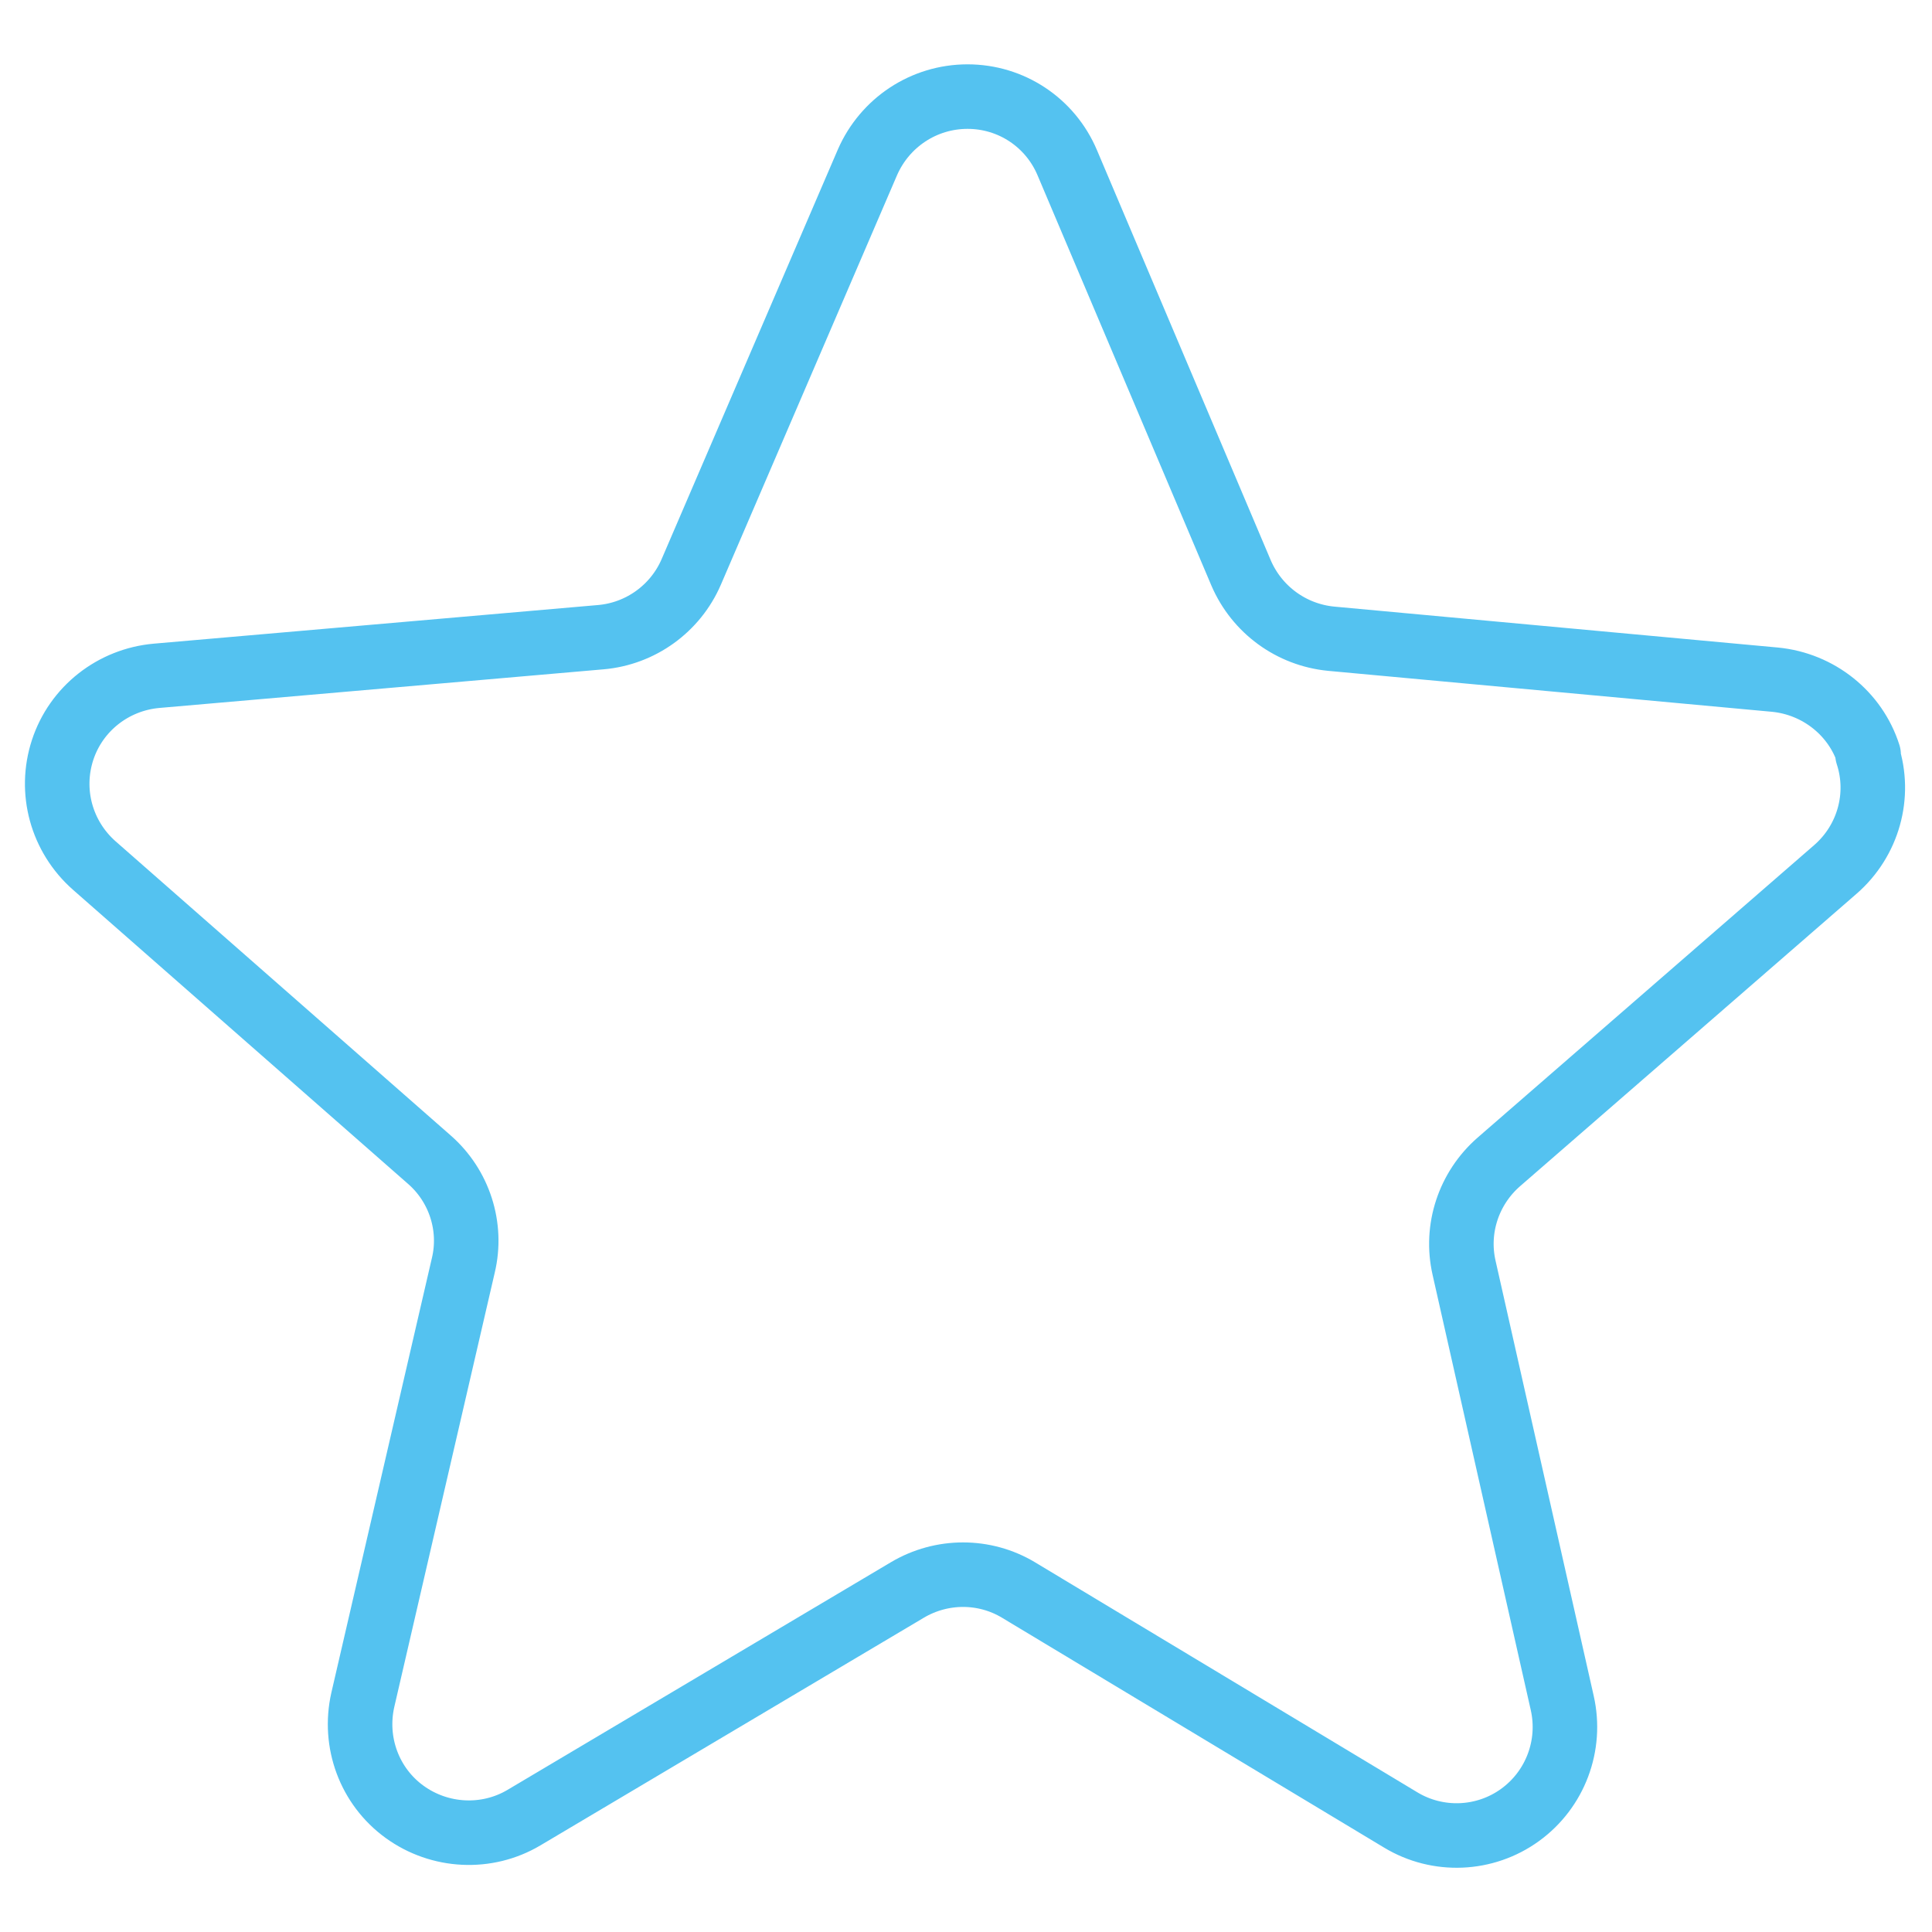
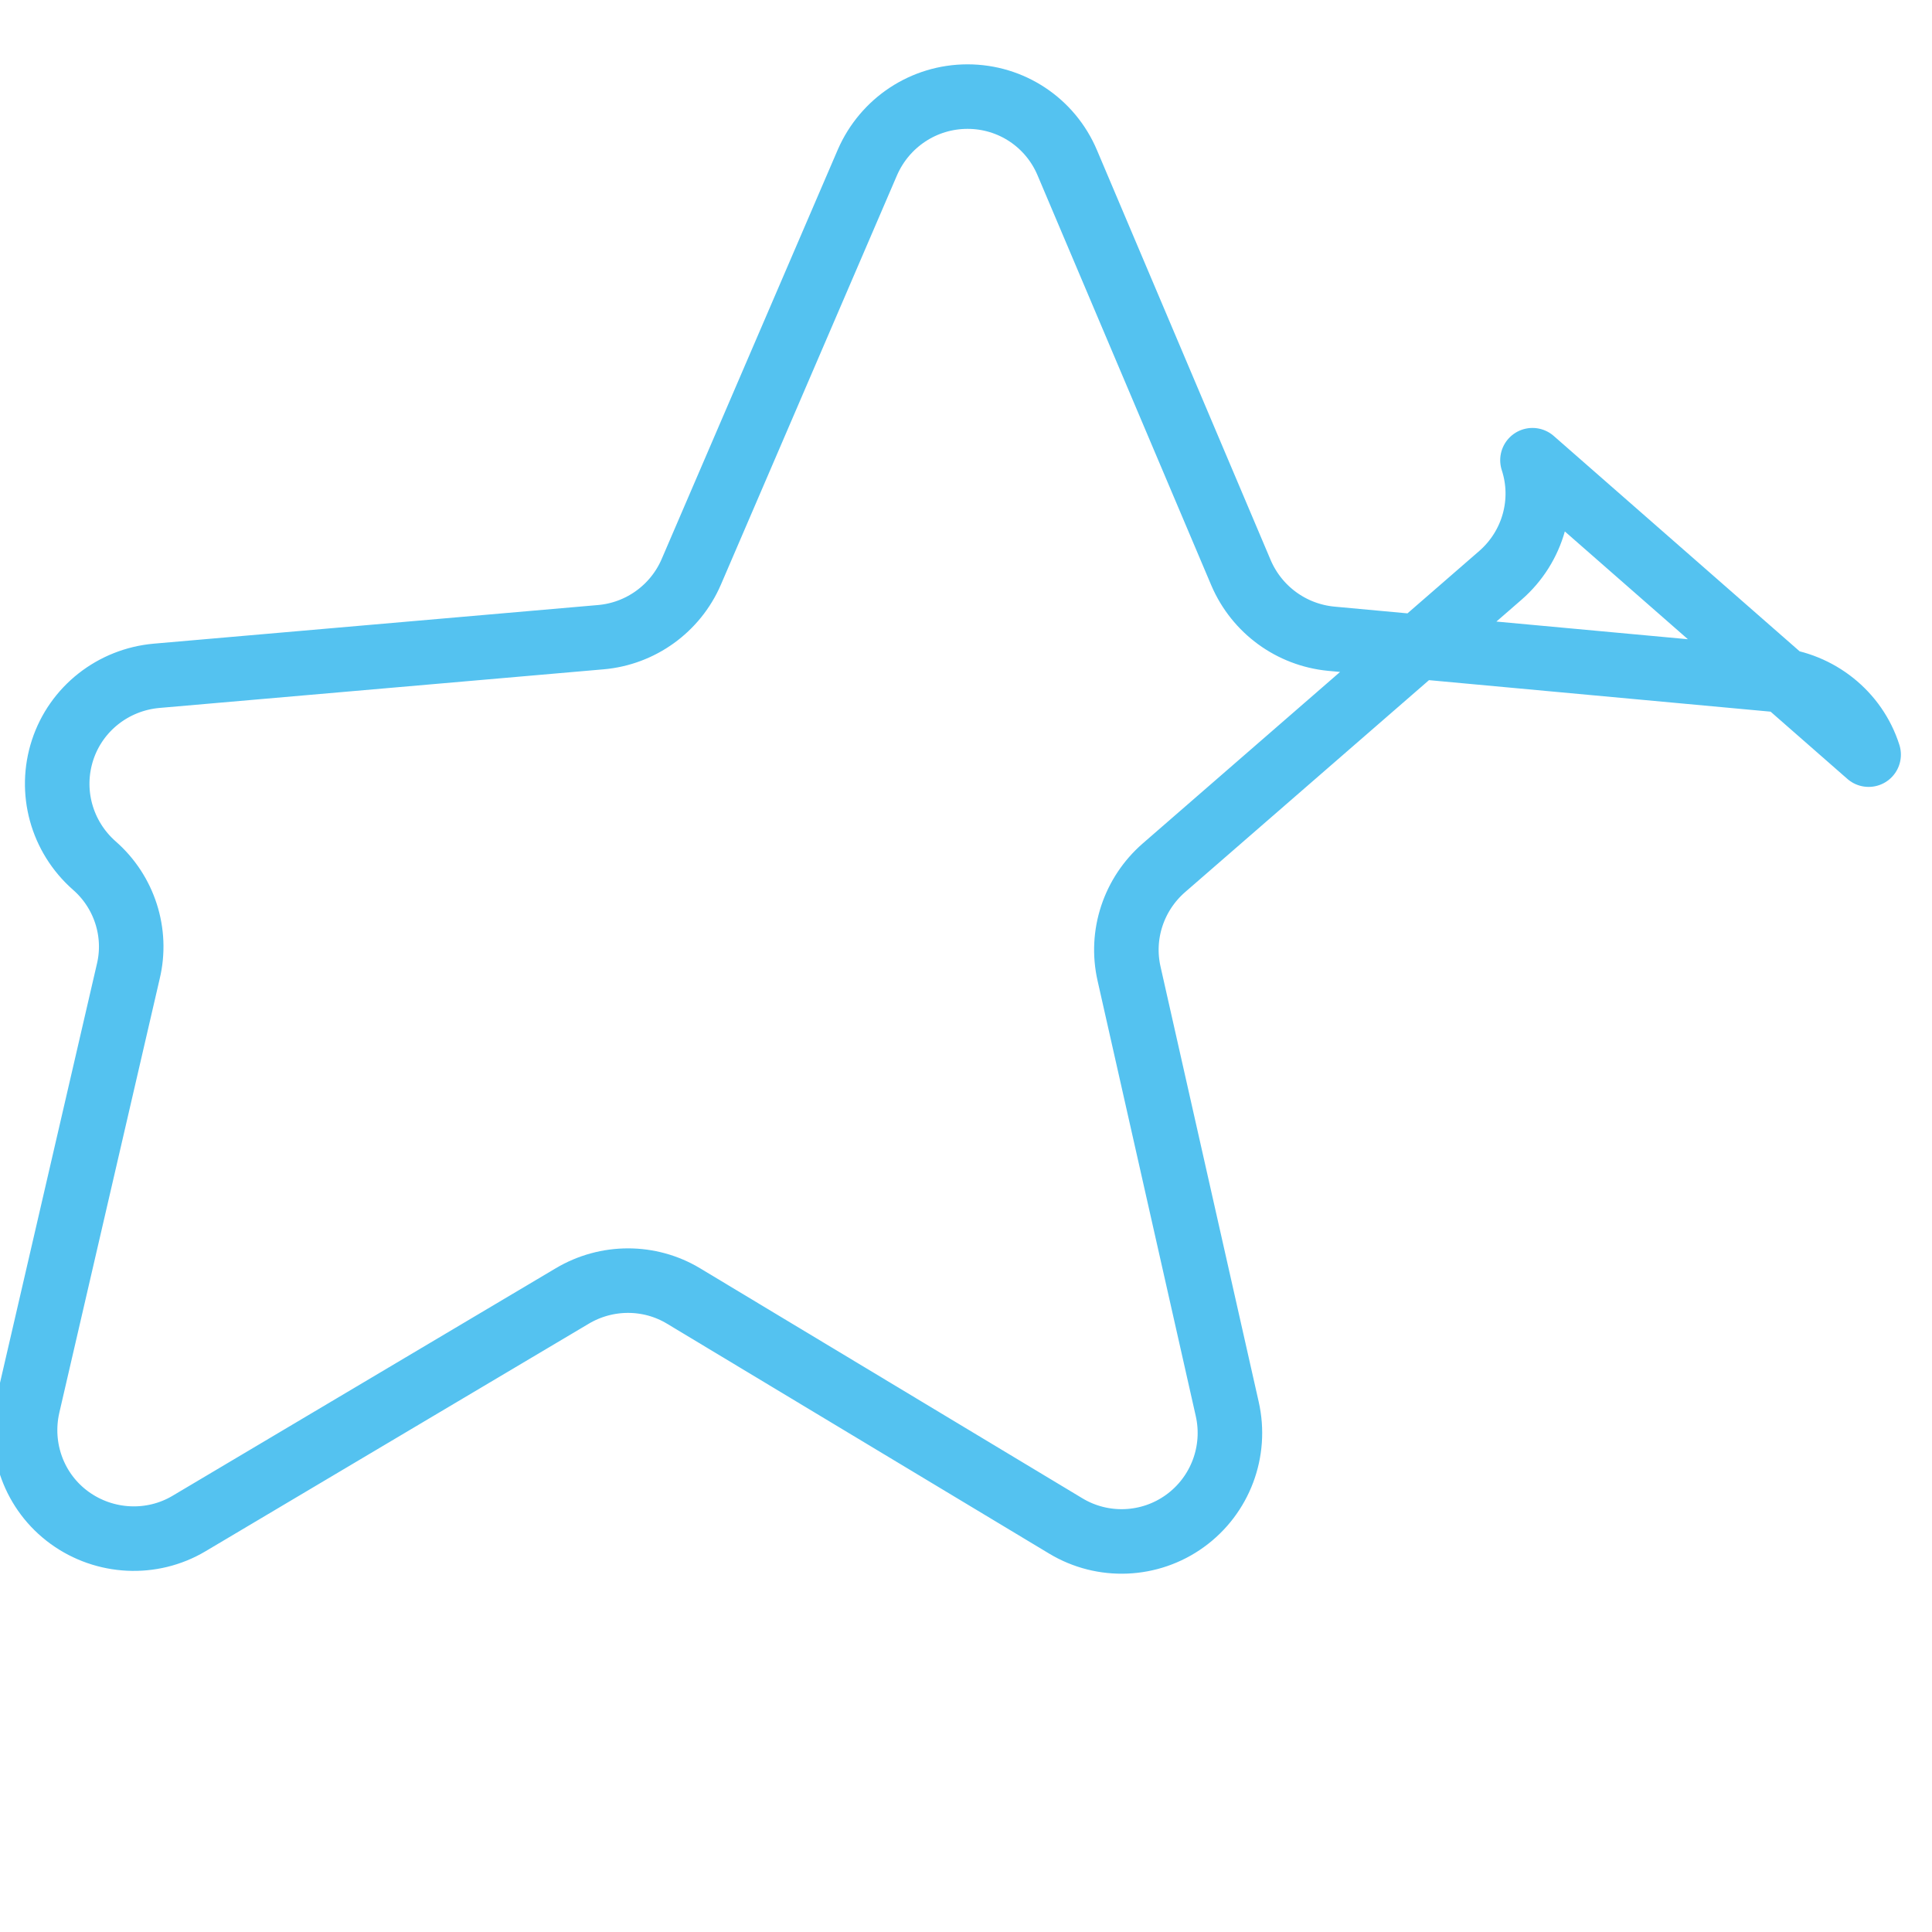
<svg xmlns="http://www.w3.org/2000/svg" id="Layer_1" data-name="Layer 1" viewBox="0 0 50 50">
  <defs>
    <style>
      .cls-1 {
        fill: none;
        stroke: #54c2f0;
        stroke-linecap: round;
        stroke-linejoin: round;
        stroke-width: 1.67px;
      }
    </style>
  </defs>
-   <path class="cls-1" d="M48.36,19.53c-.34-1.07-1.3-1.83-2.42-1.94l-11.49-1.06c-1.03-.1-1.92-.75-2.33-1.7l-4.5-10.62c-.44-1.04-1.45-1.71-2.58-1.71-1.13,0-2.14.67-2.59,1.7l-4.56,10.6c-.41.95-1.31,1.6-2.34,1.69l-11.5,1c-1.12.1-2.08.85-2.43,1.92-.35,1.07-.03,2.24.82,2.99l8.67,7.61c.78.68,1.12,1.74.88,2.74l-2.6,11.24c-.25,1.1.17,2.24,1.08,2.9.91.66,2.13.72,3.09.15l9.92-5.89c.89-.53,2-.53,2.88,0l9.89,5.95c.96.58,2.18.53,3.09-.13.91-.66,1.34-1.8,1.09-2.9l-2.54-11.26c-.23-1.01.12-2.06.9-2.74l8.71-7.57c.85-.74,1.18-1.91.83-2.98Z" />
+   <path class="cls-1" d="M48.36,19.53c-.34-1.07-1.3-1.83-2.42-1.94l-11.49-1.06c-1.03-.1-1.92-.75-2.33-1.7l-4.5-10.62c-.44-1.04-1.45-1.71-2.58-1.71-1.13,0-2.14.67-2.59,1.7l-4.56,10.6c-.41.95-1.31,1.6-2.34,1.69l-11.5,1c-1.12.1-2.08.85-2.43,1.92-.35,1.07-.03,2.24.82,2.99c.78.68,1.12,1.74.88,2.74l-2.6,11.24c-.25,1.1.17,2.24,1.08,2.9.91.66,2.13.72,3.09.15l9.92-5.89c.89-.53,2-.53,2.88,0l9.89,5.95c.96.58,2.18.53,3.09-.13.91-.66,1.34-1.8,1.09-2.9l-2.54-11.26c-.23-1.01.12-2.06.9-2.74l8.71-7.57c.85-.74,1.18-1.91.83-2.98Z" />
</svg>